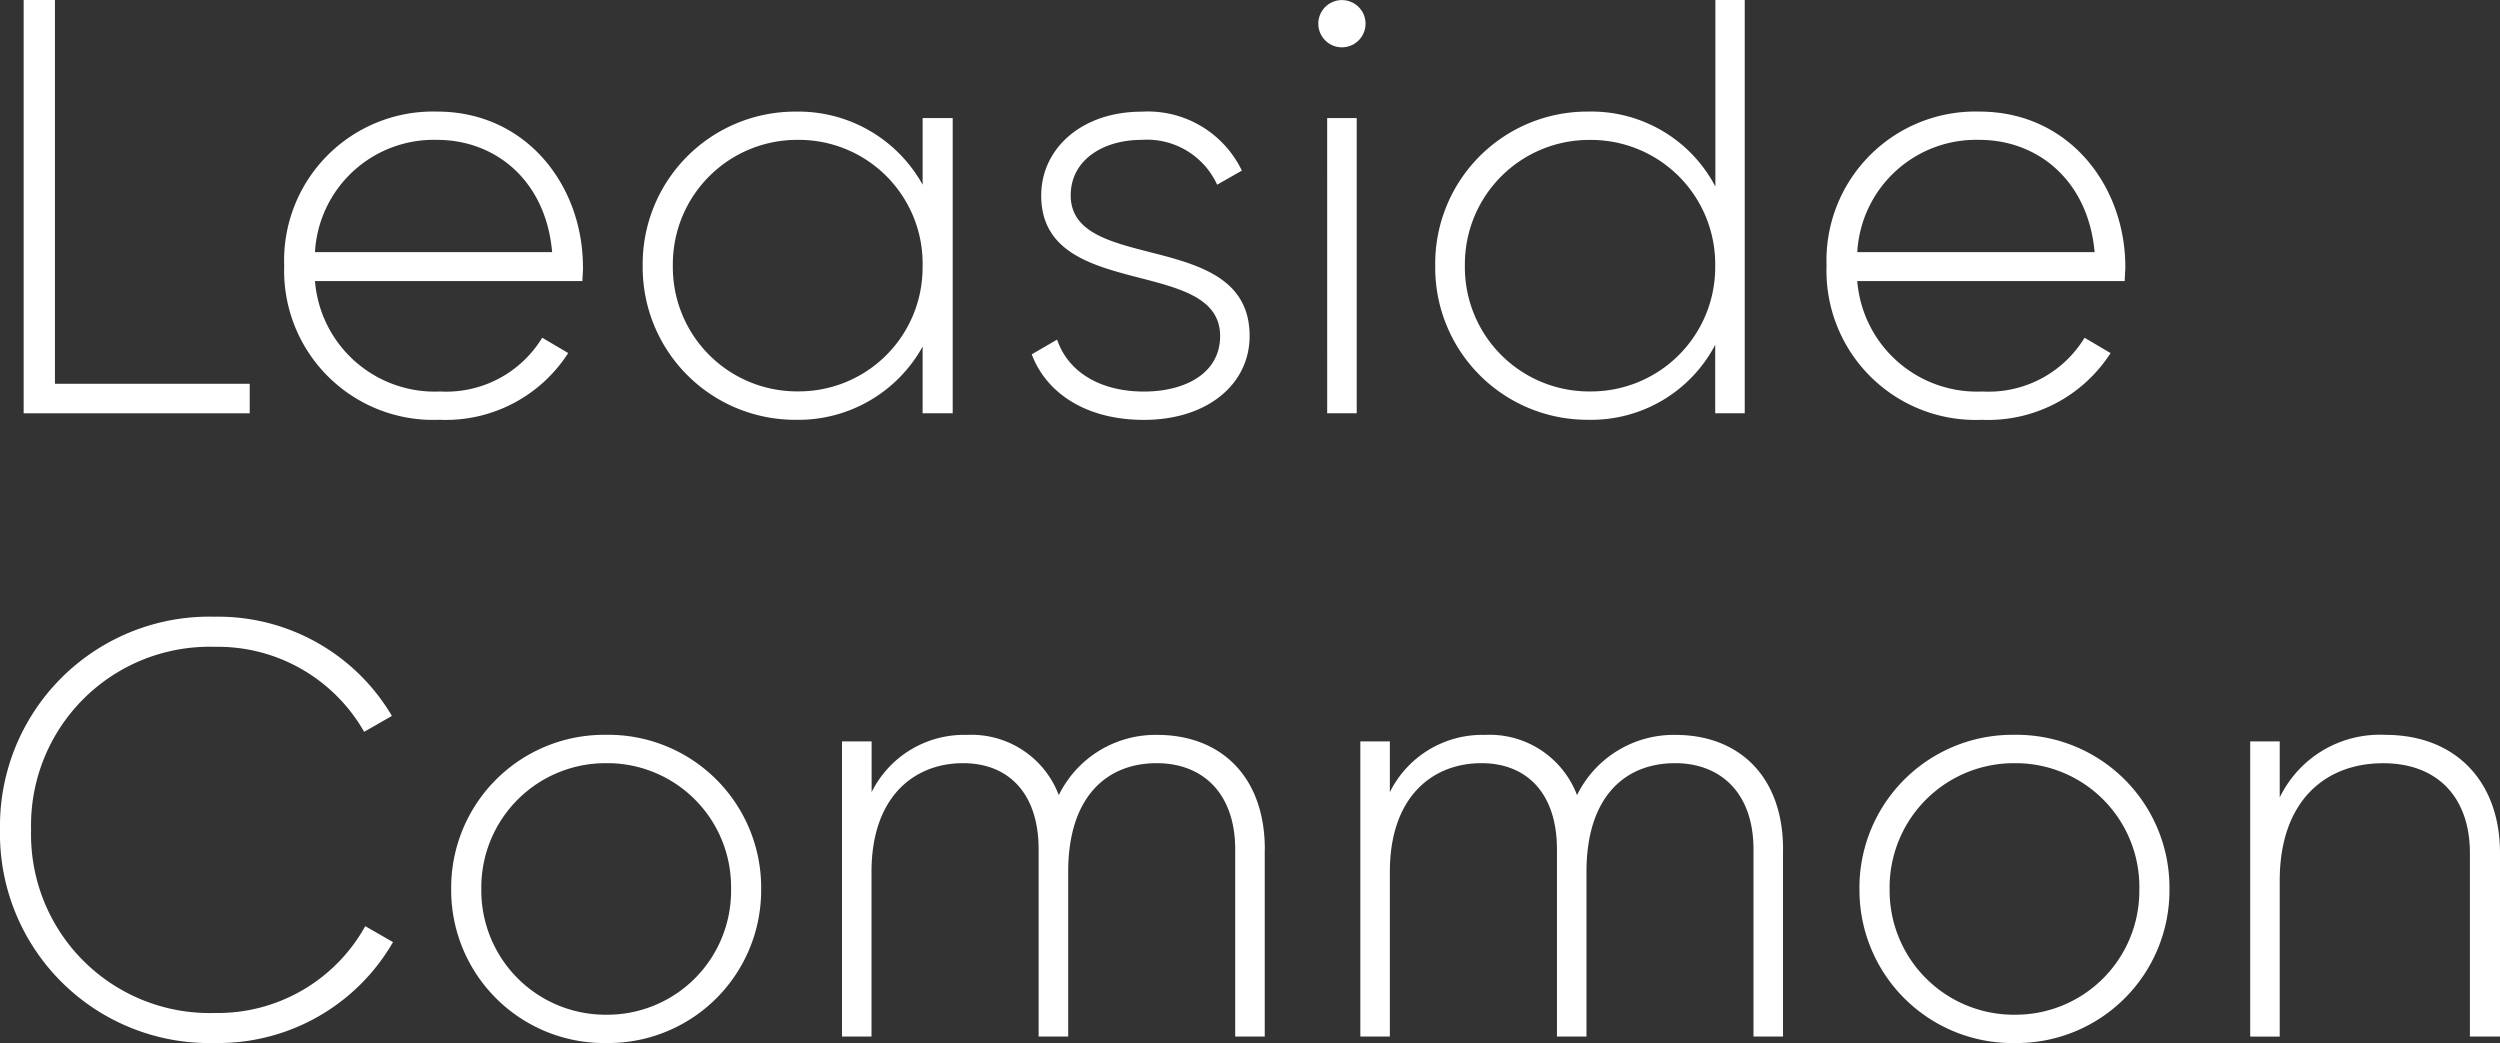
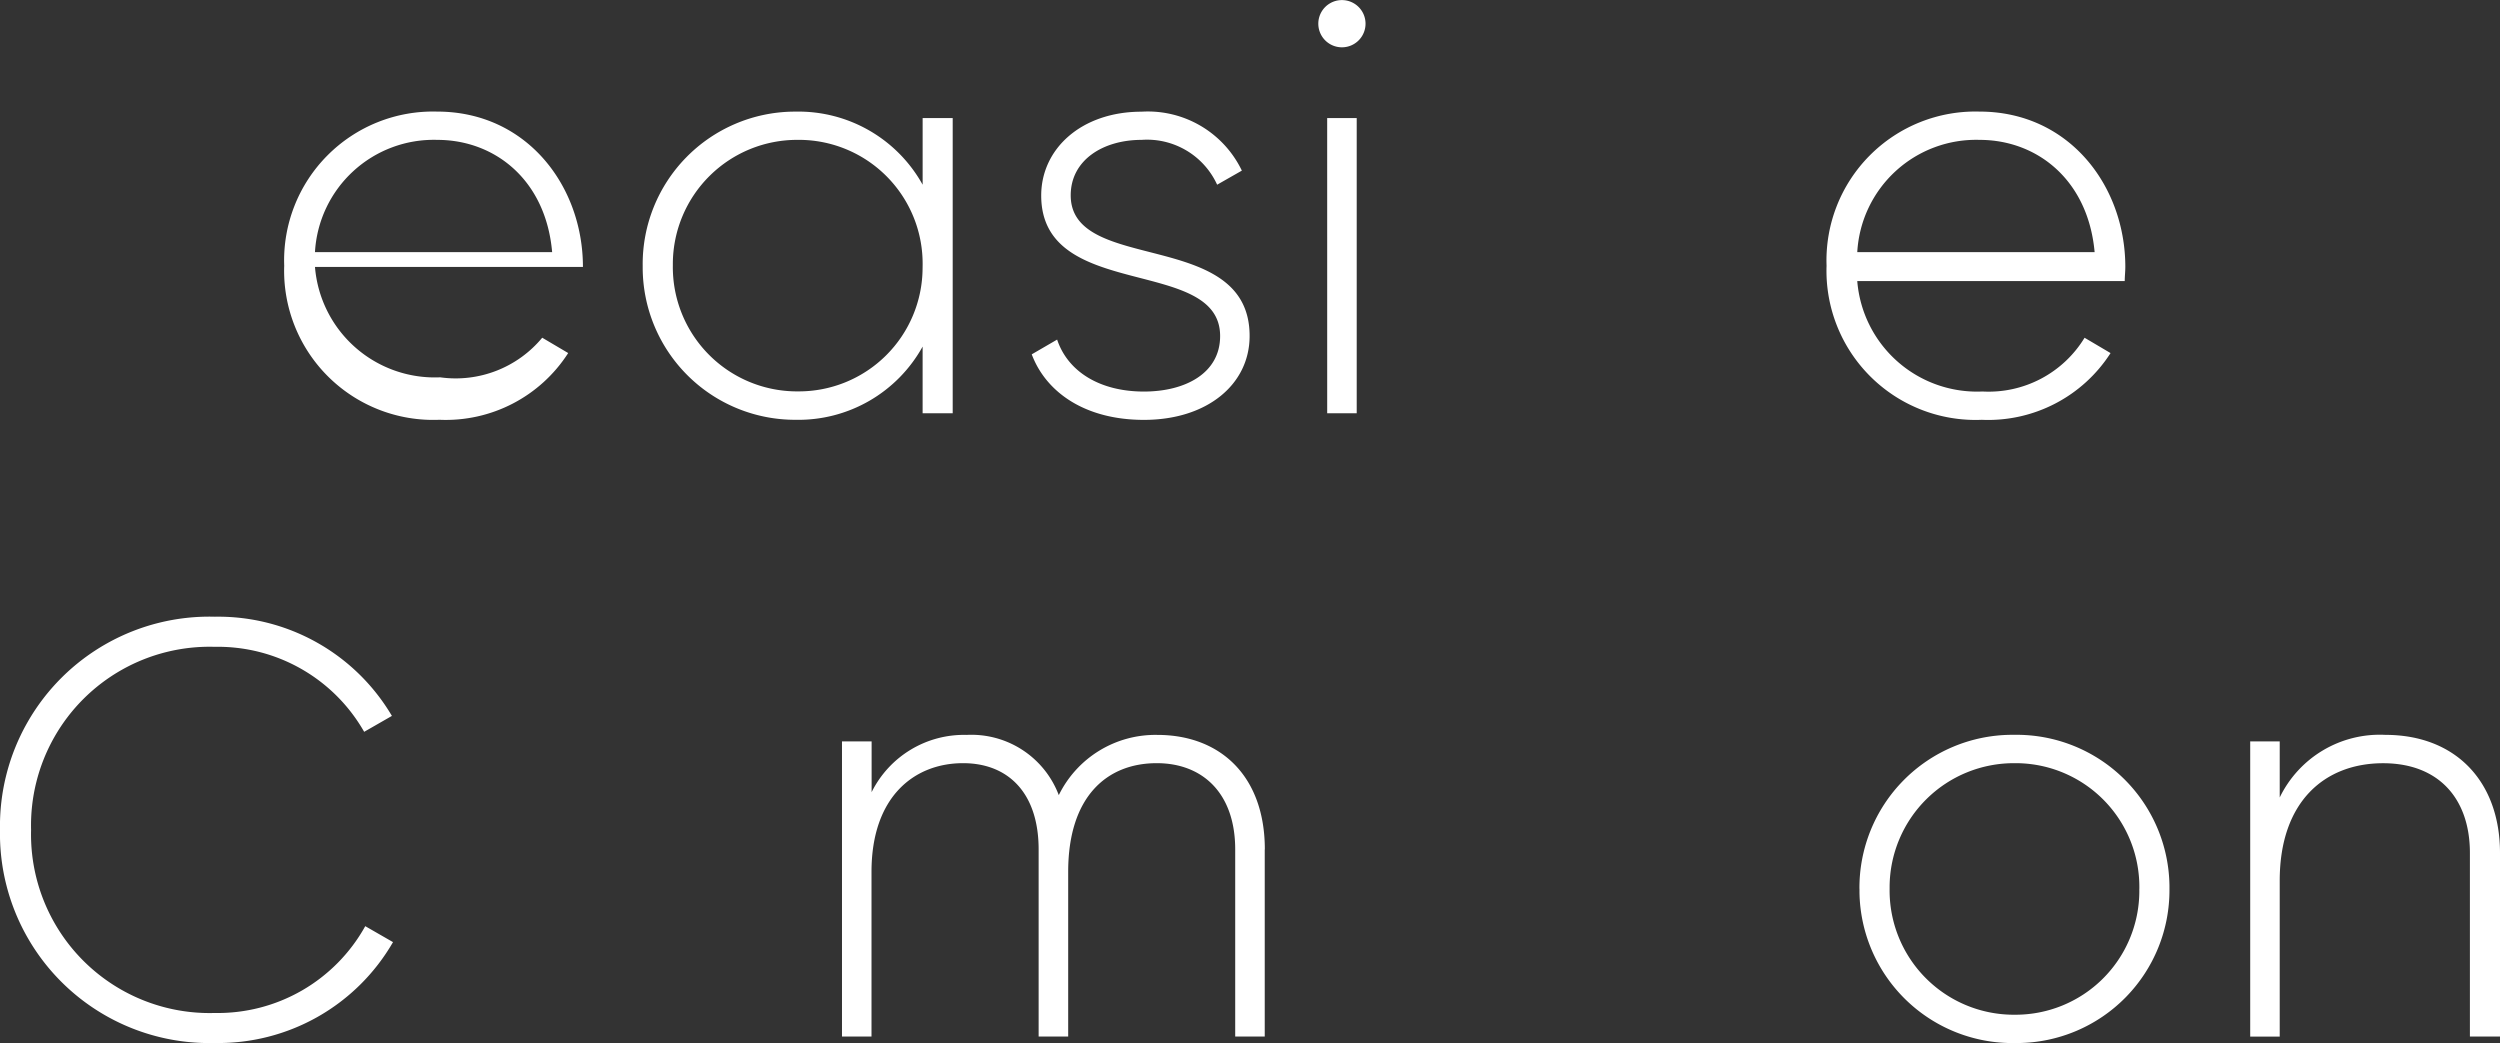
<svg xmlns="http://www.w3.org/2000/svg" id="Group_1606" data-name="Group 1606" width="133.82" height="55.832" viewBox="0 0 133.82 55.832">
  <rect x="0" y="0" width="133.82" height="55.832" fill="#333333" stroke="none" />
  <defs>
    <clipPath id="clip-path">
      <rect id="Rectangle_552" data-name="Rectangle 552" width="133.82" height="55.831" fill="#fff" />
    </clipPath>
  </defs>
-   <path id="Path_438" data-name="Path 438" d="M1.014,0V22.123h12.1v-1.58H2.689V0Z" transform="translate(0.252 0)" fill="#fff" />
  <g id="Group_1493" data-name="Group 1493" transform="translate(0 0)">
    <g id="Group_1492" data-name="Group 1492" clip-path="url(#clip-path)">
-       <path id="Path_439" data-name="Path 439" d="M28.184,13.1c0,.253-.031.507-.031.759H13.836a6.433,6.433,0,0,0,6.7,5.91A6.014,6.014,0,0,0,26,16.89l1.39.821a7.783,7.783,0,0,1-6.889,3.572,7.983,7.983,0,0,1-8.312-8.248,7.97,7.97,0,0,1,8.184-8.249c4.8,0,7.806,3.982,7.806,8.312m-14.348-.79h12.7C26.194,8.453,23.476,6.3,20.378,6.3A6.369,6.369,0,0,0,13.836,12.308Z" transform="translate(3.024 1.187)" fill="#fff" />
+       <path id="Path_439" data-name="Path 439" d="M28.184,13.1H13.836a6.433,6.433,0,0,0,6.7,5.91A6.014,6.014,0,0,0,26,16.89l1.39.821a7.783,7.783,0,0,1-6.889,3.572,7.983,7.983,0,0,1-8.312-8.248,7.97,7.97,0,0,1,8.184-8.249c4.8,0,7.806,3.982,7.806,8.312m-14.348-.79h12.7C26.194,8.453,23.476,6.3,20.378,6.3A6.369,6.369,0,0,0,13.836,12.308Z" transform="translate(3.024 1.187)" fill="#fff" />
      <path id="Path_440" data-name="Path 440" d="M44.159,5.134v15.8h-1.61V17.365a7.6,7.6,0,0,1-6.8,3.919,8.159,8.159,0,0,1-8.184-8.136v-.112a8.16,8.16,0,0,1,8.073-8.248h.112A7.6,7.6,0,0,1,42.55,8.7V5.134Zm-1.61,7.9A6.626,6.626,0,0,0,36.03,6.3h-.151a6.652,6.652,0,0,0-6.7,6.6c0,.044,0,.087,0,.131a6.651,6.651,0,0,0,6.569,6.732h.13a6.626,6.626,0,0,0,6.669-6.583Z" transform="translate(6.837 1.187)" fill="#fff" />
      <path id="Path_441" data-name="Path 441" d="M55.915,16.8c0,2.592-2.276,4.488-5.657,4.488-3.161,0-5.245-1.485-6.005-3.508l1.359-.79c.569,1.707,2.275,2.782,4.648,2.782,2.211,0,4.077-.98,4.077-2.971,0-4.3-9.577-1.833-9.577-7.522,0-2.5,2.149-4.488,5.373-4.488A5.582,5.582,0,0,1,55.5,7.946L54.177,8.7a4.126,4.126,0,0,0-4.045-2.4c-2.054,0-3.793,1.075-3.793,2.97,0,4.236,9.576,1.74,9.576,7.523" transform="translate(10.974 1.187)" fill="#fff" />
      <path id="Path_442" data-name="Path 442" d="M56.545,1.233a1.264,1.264,0,0,1,2.527,0,1.264,1.264,0,1,1-2.527,0m.474,5.088H58.6v15.8h-1.58Z" transform="translate(14.022 0)" fill="#fff" />
-       <path id="Path_443" data-name="Path 443" d="M78.125,0V22.123h-1.58V18.456a7.489,7.489,0,0,1-6.8,4.014,8.142,8.142,0,0,1-8.187-8.1c0-.051,0-.1,0-.152A8.141,8.141,0,0,1,69.6,5.973h.154a7.489,7.489,0,0,1,6.8,4.014V0Zm-1.58,14.222A6.651,6.651,0,0,0,69.976,7.49h-.131a6.652,6.652,0,0,0-6.7,6.6v.131a6.651,6.651,0,0,0,6.569,6.732h.131a6.651,6.651,0,0,0,6.7-6.6Z" transform="translate(15.267)" fill="#fff" />
      <path id="Path_444" data-name="Path 444" d="M94.336,13.1c0,.253-.031.507-.031.759H79.988a6.431,6.431,0,0,0,6.7,5.91,6.011,6.011,0,0,0,5.467-2.877l1.391.821a7.787,7.787,0,0,1-6.89,3.572,7.984,7.984,0,0,1-8.312-8.248A7.97,7.97,0,0,1,86.53,4.786c4.8,0,7.806,3.982,7.806,8.312m-14.348-.79H92.693C92.345,8.453,89.627,6.3,86.531,6.3A6.37,6.37,0,0,0,79.988,12.308Z" transform="translate(19.428 1.187)" fill="#fff" />
      <path id="Path_445" data-name="Path 445" d="M0,37.861A11.211,11.211,0,0,1,11.5,26.452a10.8,10.8,0,0,1,9.478,5.31l-1.485.852a9.013,9.013,0,0,0-8-4.55,9.559,9.559,0,0,0-9.829,9.8,9.56,9.56,0,0,0,9.829,9.8,9.03,9.03,0,0,0,8.058-4.647l1.486.854a10.8,10.8,0,0,1-9.545,5.4A11.208,11.208,0,0,1,0,37.861" transform="translate(0 6.559)" fill="#fff" />
-       <path id="Path_446" data-name="Path 446" d="M19.352,39.766a8.19,8.19,0,0,1,8.132-8.249c.06,0,.12,0,.181,0A8.181,8.181,0,0,1,35.944,39.6c0,.056,0,.111,0,.167a8.181,8.181,0,0,1-8.113,8.248c-.056,0-.112,0-.167,0a8.19,8.19,0,0,1-8.312-8.068c0-.06,0-.12,0-.18m14.981,0a6.626,6.626,0,0,0-6.518-6.732h-.15a6.651,6.651,0,0,0-6.7,6.6q0,.066,0,.131A6.651,6.651,0,0,0,27.534,46.5h.131a6.628,6.628,0,0,0,6.669-6.583c0-.05,0-.1,0-.149" transform="translate(4.799 7.816)" fill="#fff" />
      <path id="Path_447" data-name="Path 447" d="M58.743,37.65V47.669H57.162V37.65c0-3-1.737-4.615-4.2-4.615-2.654,0-4.74,1.77-4.74,5.816v8.818H46.64V37.65c0-3-1.611-4.615-4.046-4.615-2.591,0-4.9,1.77-4.9,5.816v8.818h-1.58v-15.8H37.7v2.718a5.518,5.518,0,0,1,5.088-3.065,5,5,0,0,1,4.931,3.224,5.758,5.758,0,0,1,5.278-3.224c3.348,0,5.751,2.18,5.751,6.131" transform="translate(8.956 7.816)" fill="#fff" />
-       <path id="Path_448" data-name="Path 448" d="M80.972,37.65V47.669h-1.58V37.65c0-3-1.738-4.615-4.2-4.615-2.654,0-4.74,1.77-4.74,5.816v8.818h-1.58V37.65c0-3-1.611-4.615-4.045-4.615-2.592,0-4.9,1.77-4.9,5.816v8.818h-1.58v-15.8h1.58v2.718a5.518,5.518,0,0,1,5.088-3.065,5,5,0,0,1,4.931,3.224,5.761,5.761,0,0,1,5.278-3.224c3.348,0,5.751,2.18,5.751,6.131" transform="translate(14.469 7.816)" fill="#fff" />
      <path id="Path_449" data-name="Path 449" d="M79.754,39.766a8.19,8.19,0,0,1,8.132-8.249c.06,0,.12,0,.181,0A8.183,8.183,0,0,1,96.349,39.6q0,.084,0,.168a8.18,8.18,0,0,1-8.114,8.248c-.056,0-.111,0-.167,0a8.19,8.19,0,0,1-8.312-8.068c0-.06,0-.12,0-.18m14.981,0a6.626,6.626,0,0,0-6.518-6.732h-.15a6.651,6.651,0,0,0-6.7,6.6q0,.066,0,.131A6.651,6.651,0,0,0,87.936,46.5h.131a6.628,6.628,0,0,0,6.669-6.583C94.736,39.865,94.736,39.816,94.735,39.766Z" transform="translate(19.778 7.816)" fill="#fff" />
      <path id="Path_450" data-name="Path 450" d="M109.886,37.838v9.829h-1.611V37.838c0-2.908-1.675-4.8-4.646-4.8-3.1,0-5.534,2.024-5.534,6.289v8.344h-1.58v-15.8h1.58v3a5.95,5.95,0,0,1,5.657-3.351c3.763,0,6.134,2.5,6.134,6.321" transform="translate(23.934 7.816)" fill="#fff" />
    </g>
  </g>
</svg>